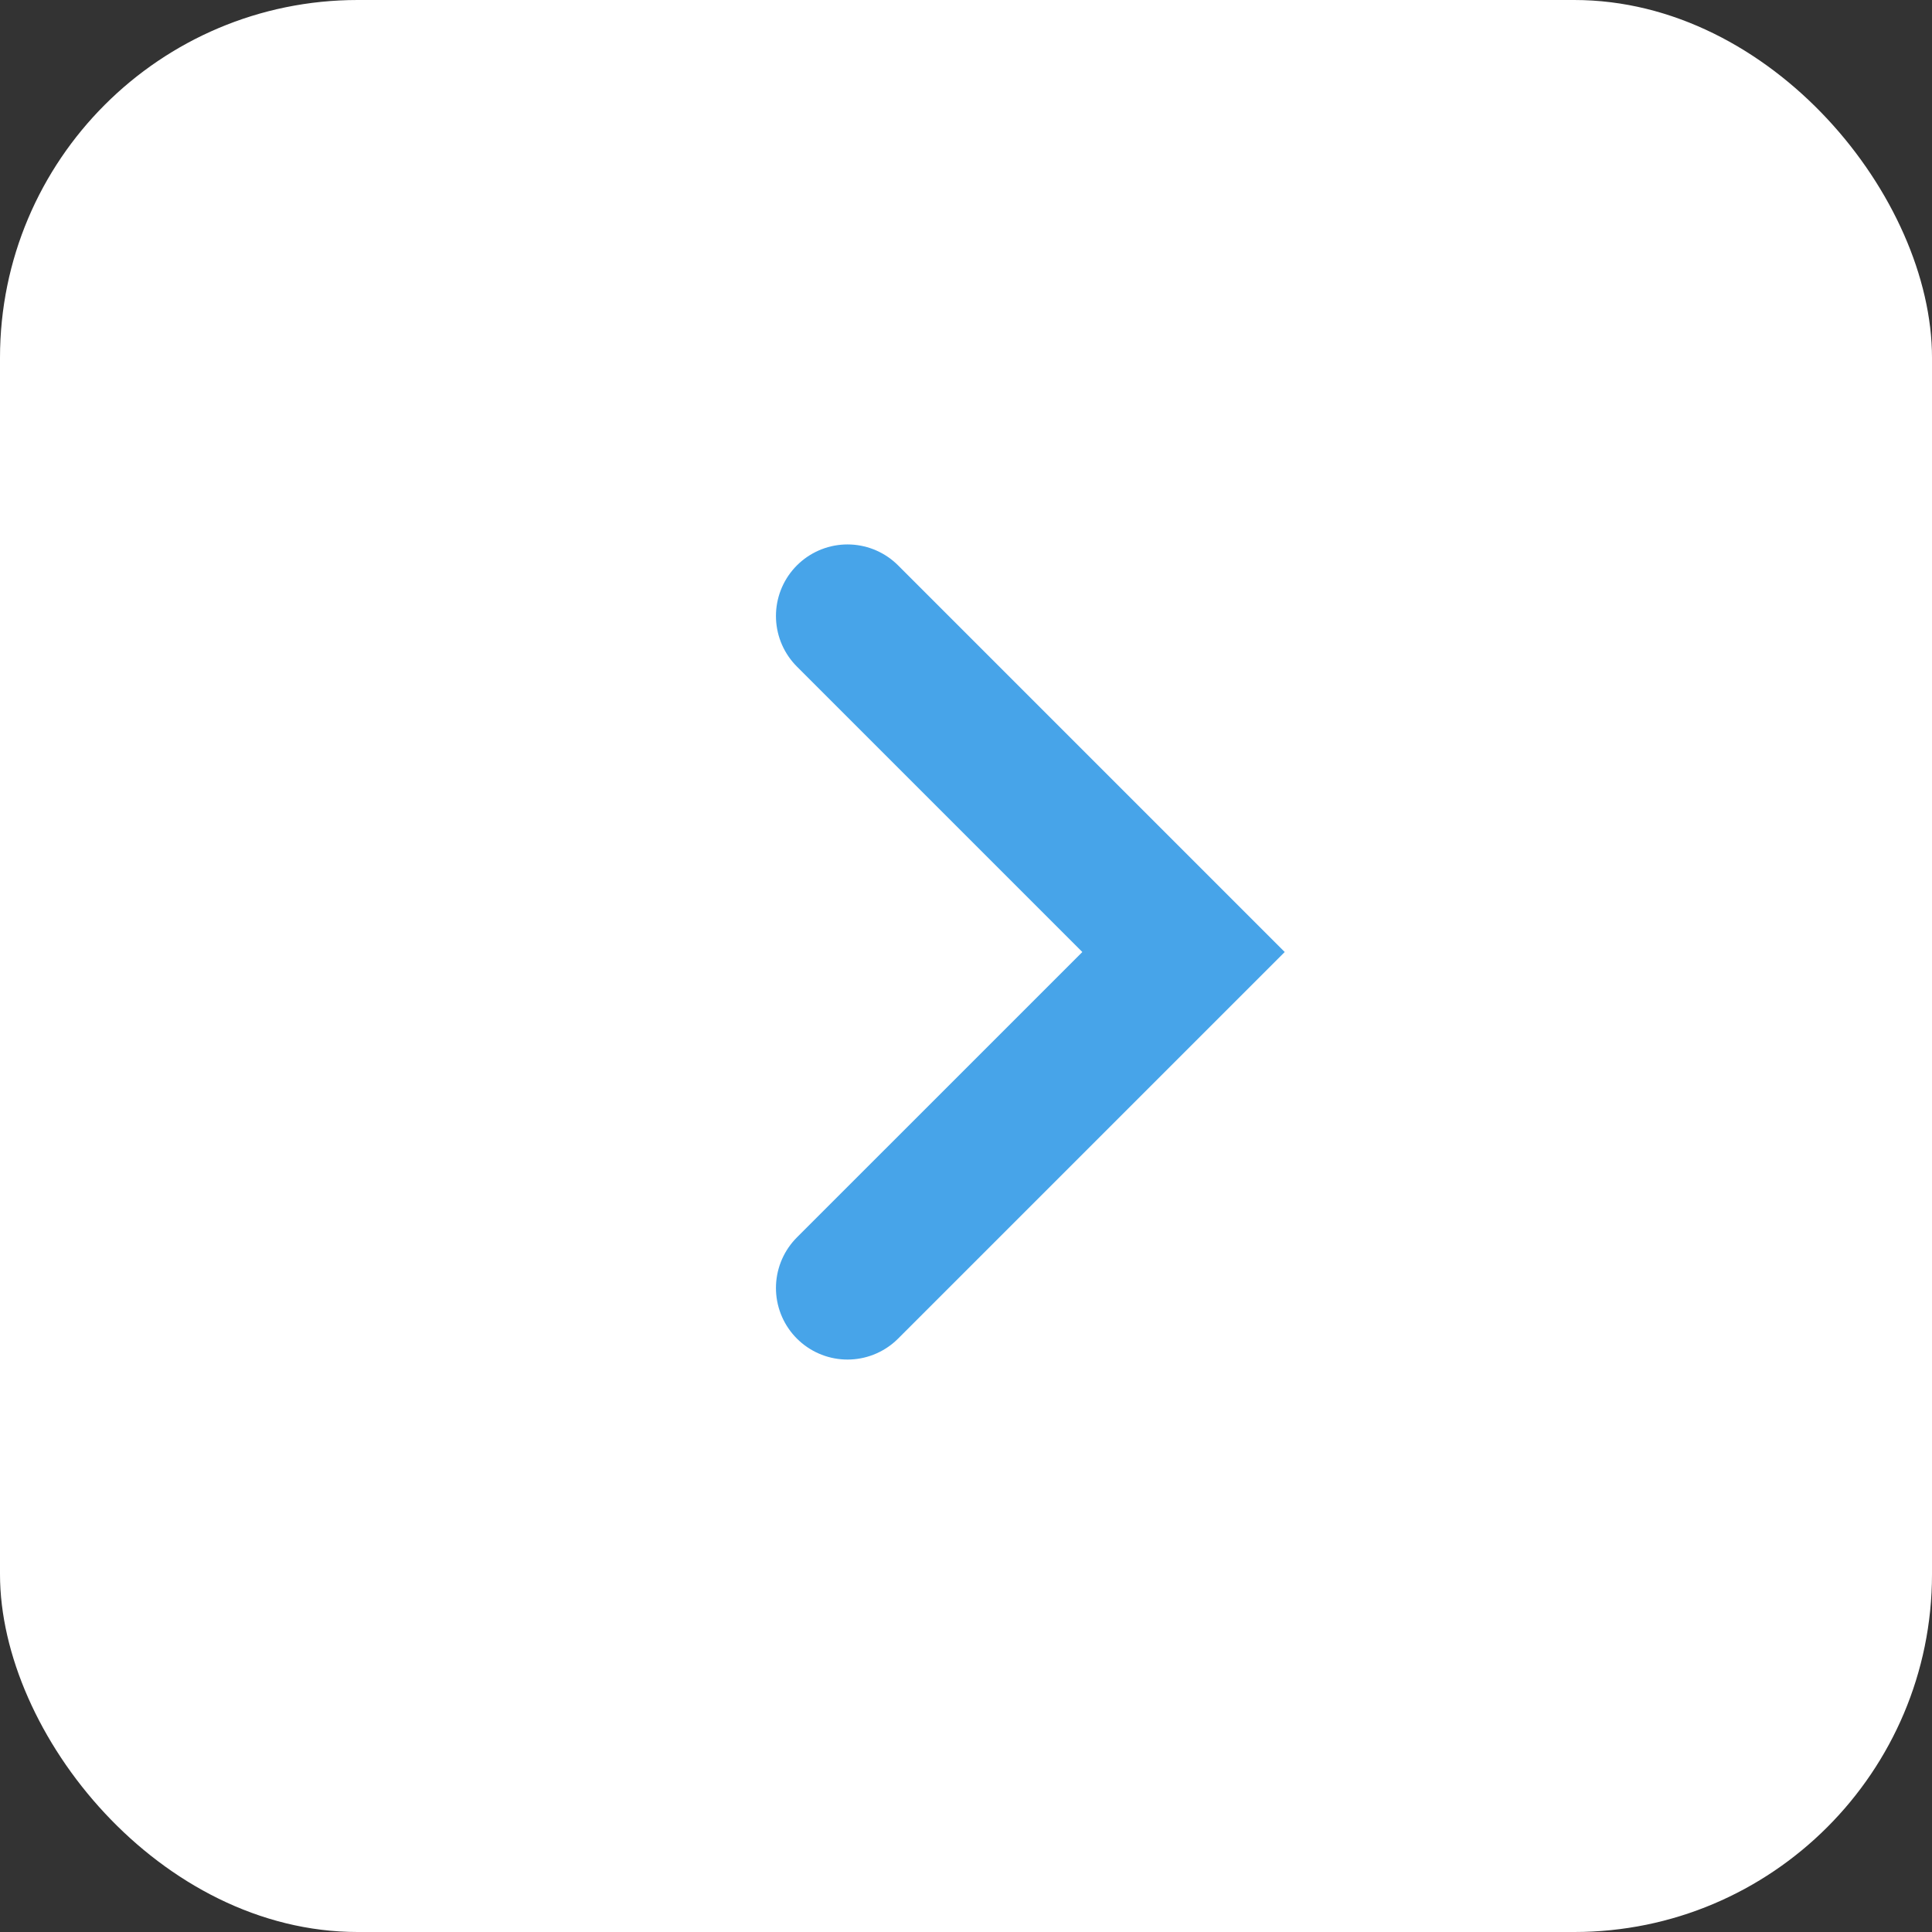
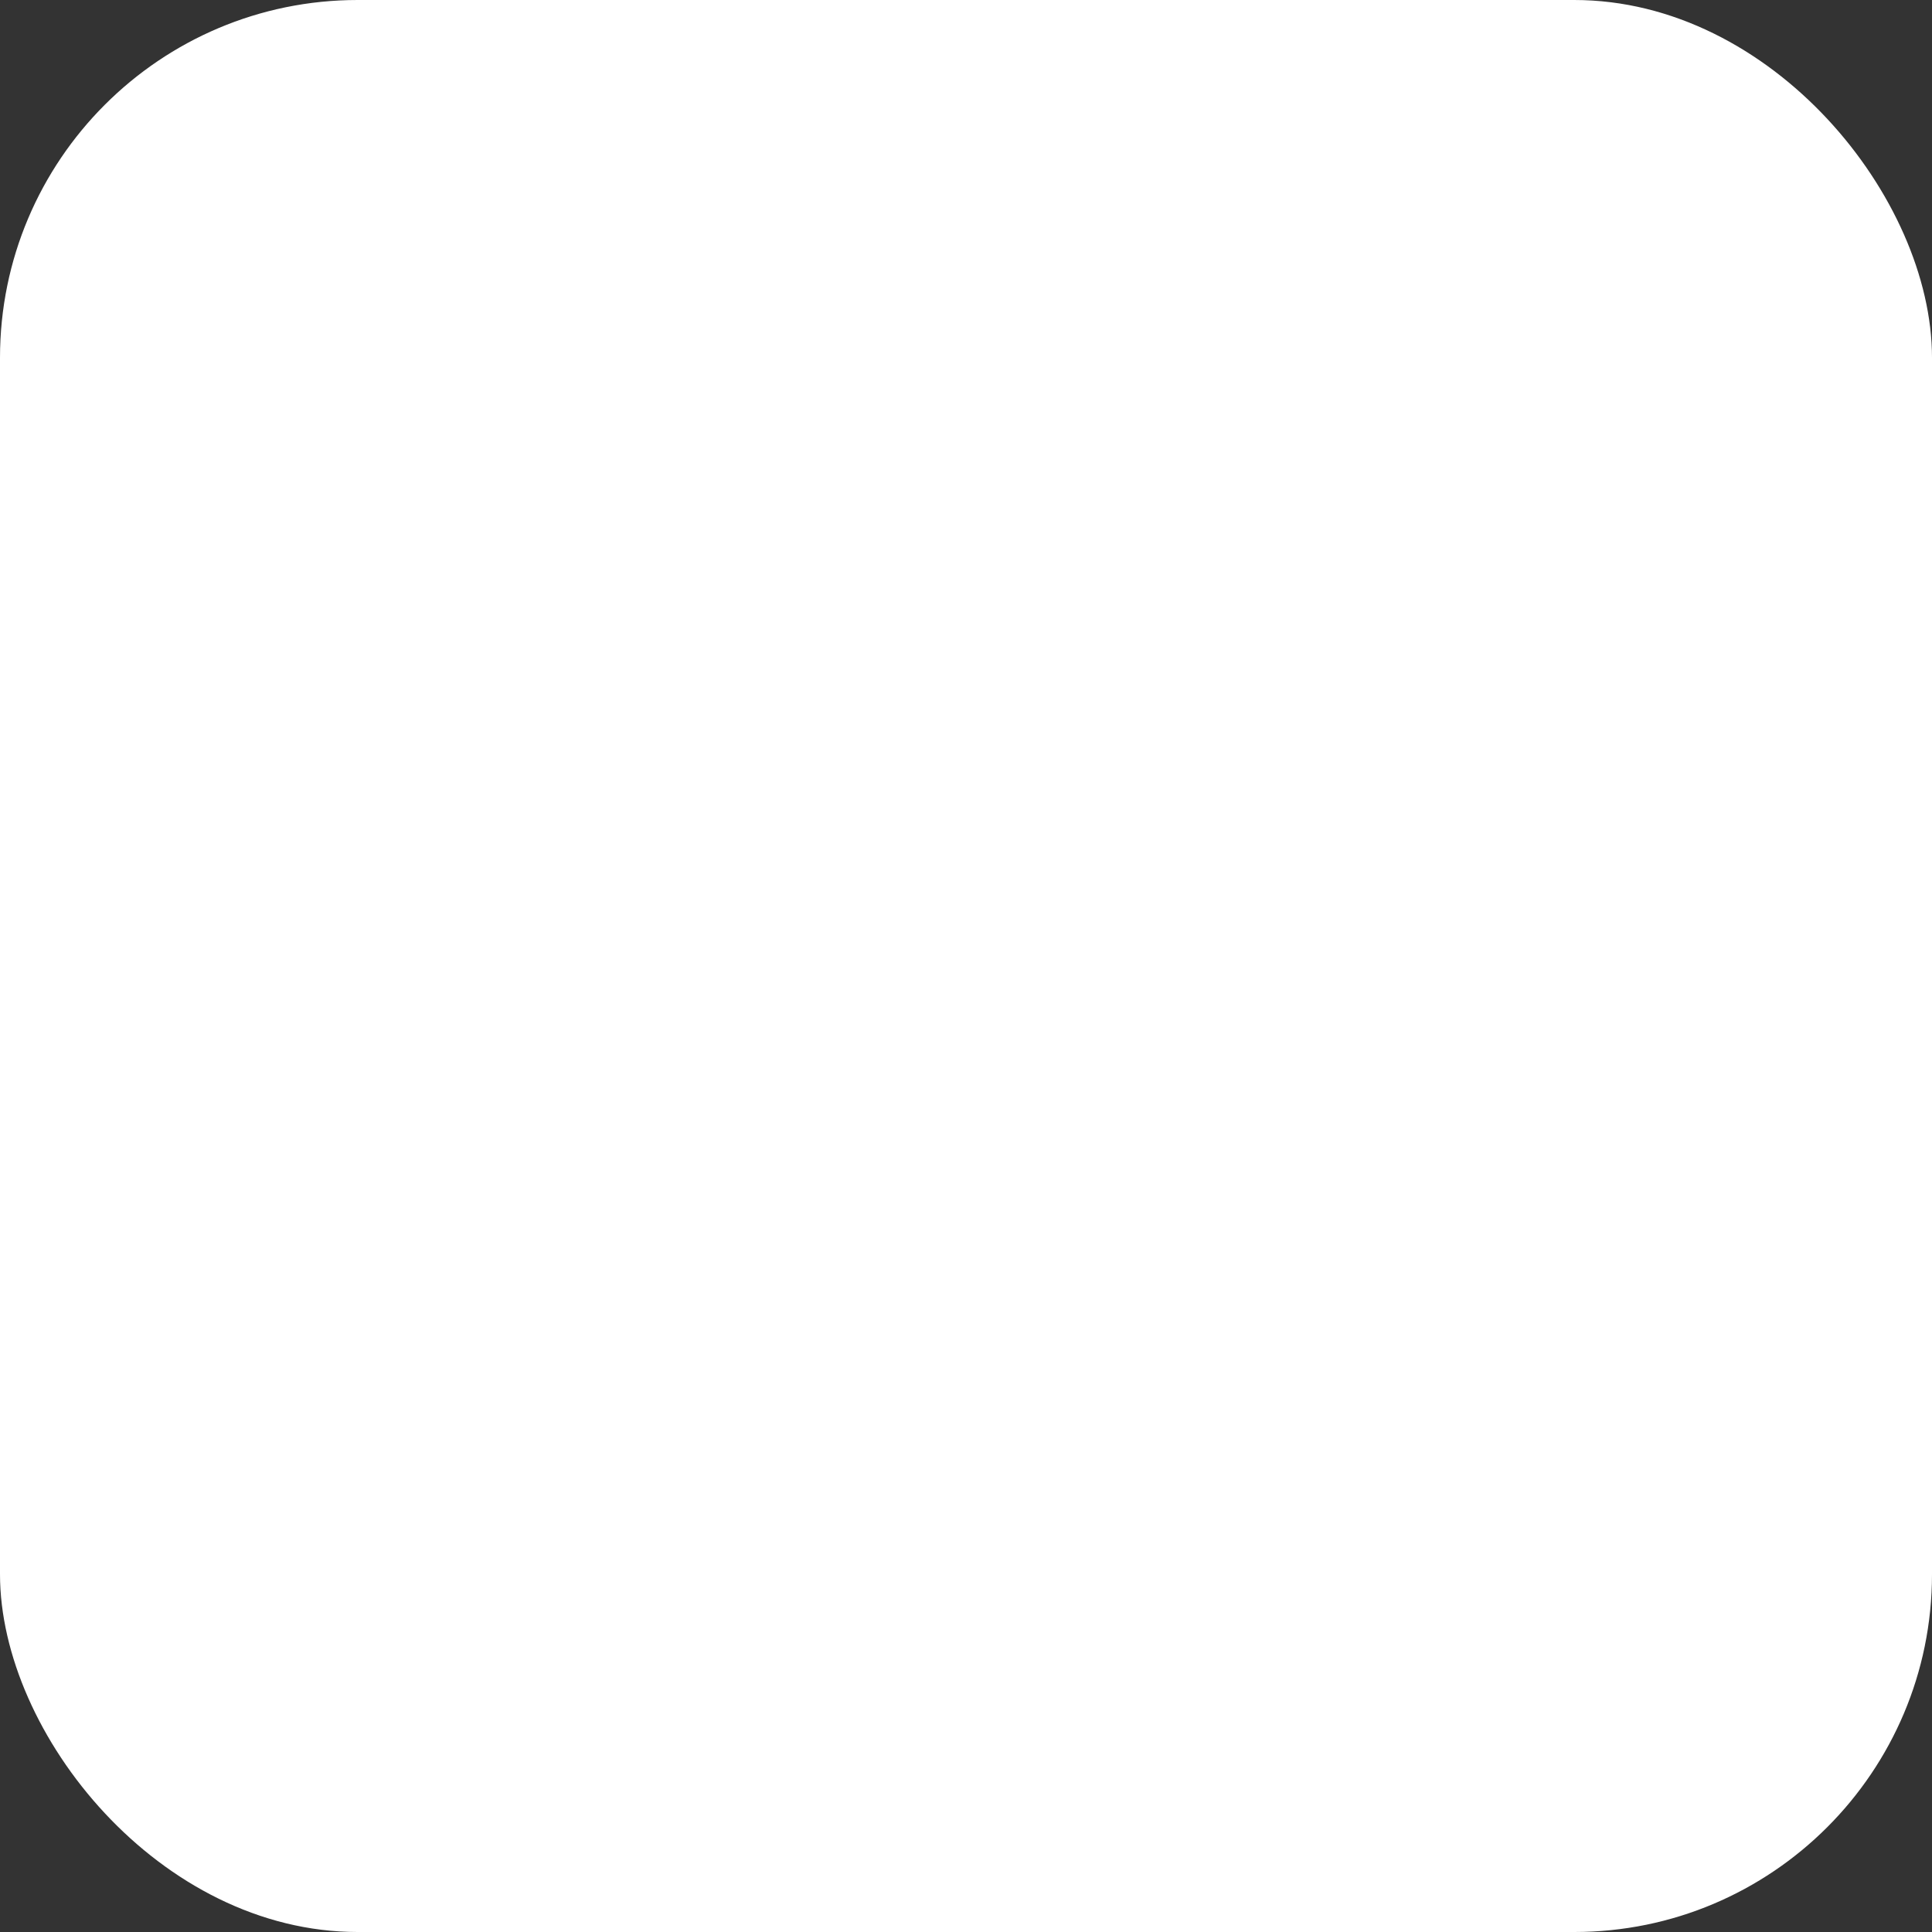
<svg xmlns="http://www.w3.org/2000/svg" width="54" height="54" viewBox="0 0 54 54" fill="none">
  <rect x="0" y="0" width="54" height="54" fill="#333333" stroke="none" />
  <rect width="54" height="54" rx="10" fill="white" />
-   <path d="M23.688 17.217L33.08 26.609L23.688 36" stroke="#47A4E9" stroke-width="4" stroke-linecap="round" />
</svg>